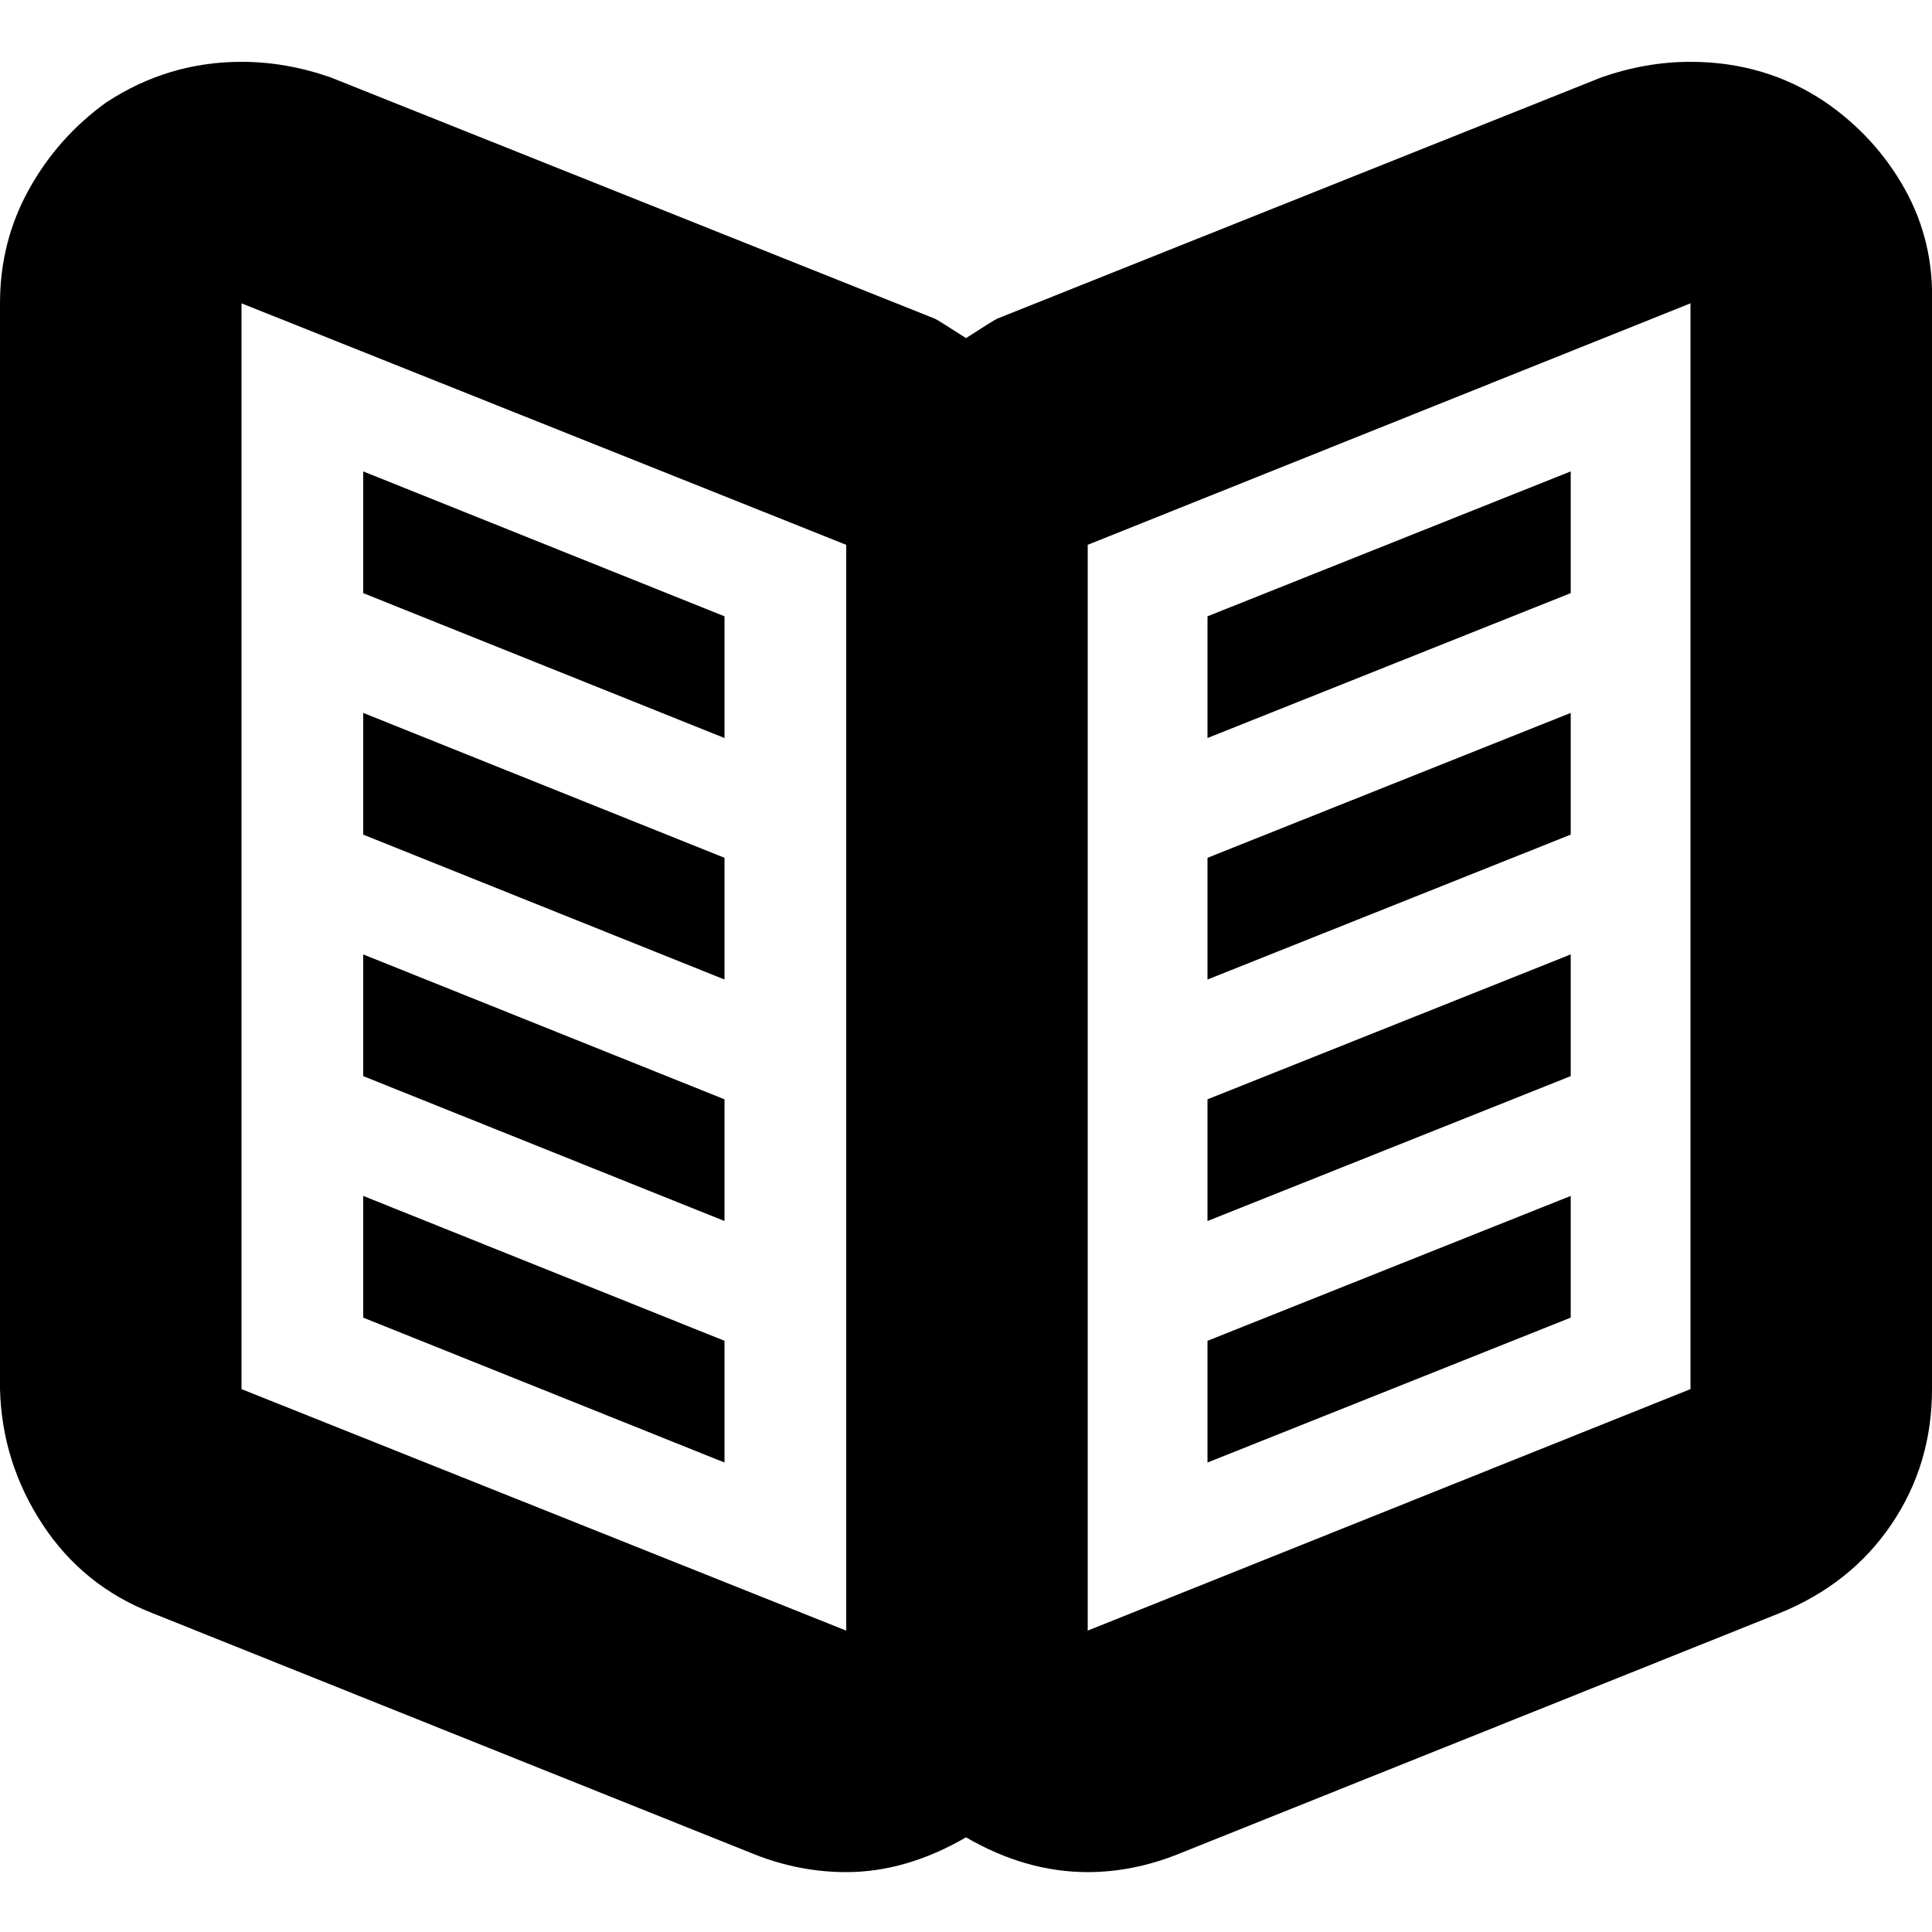
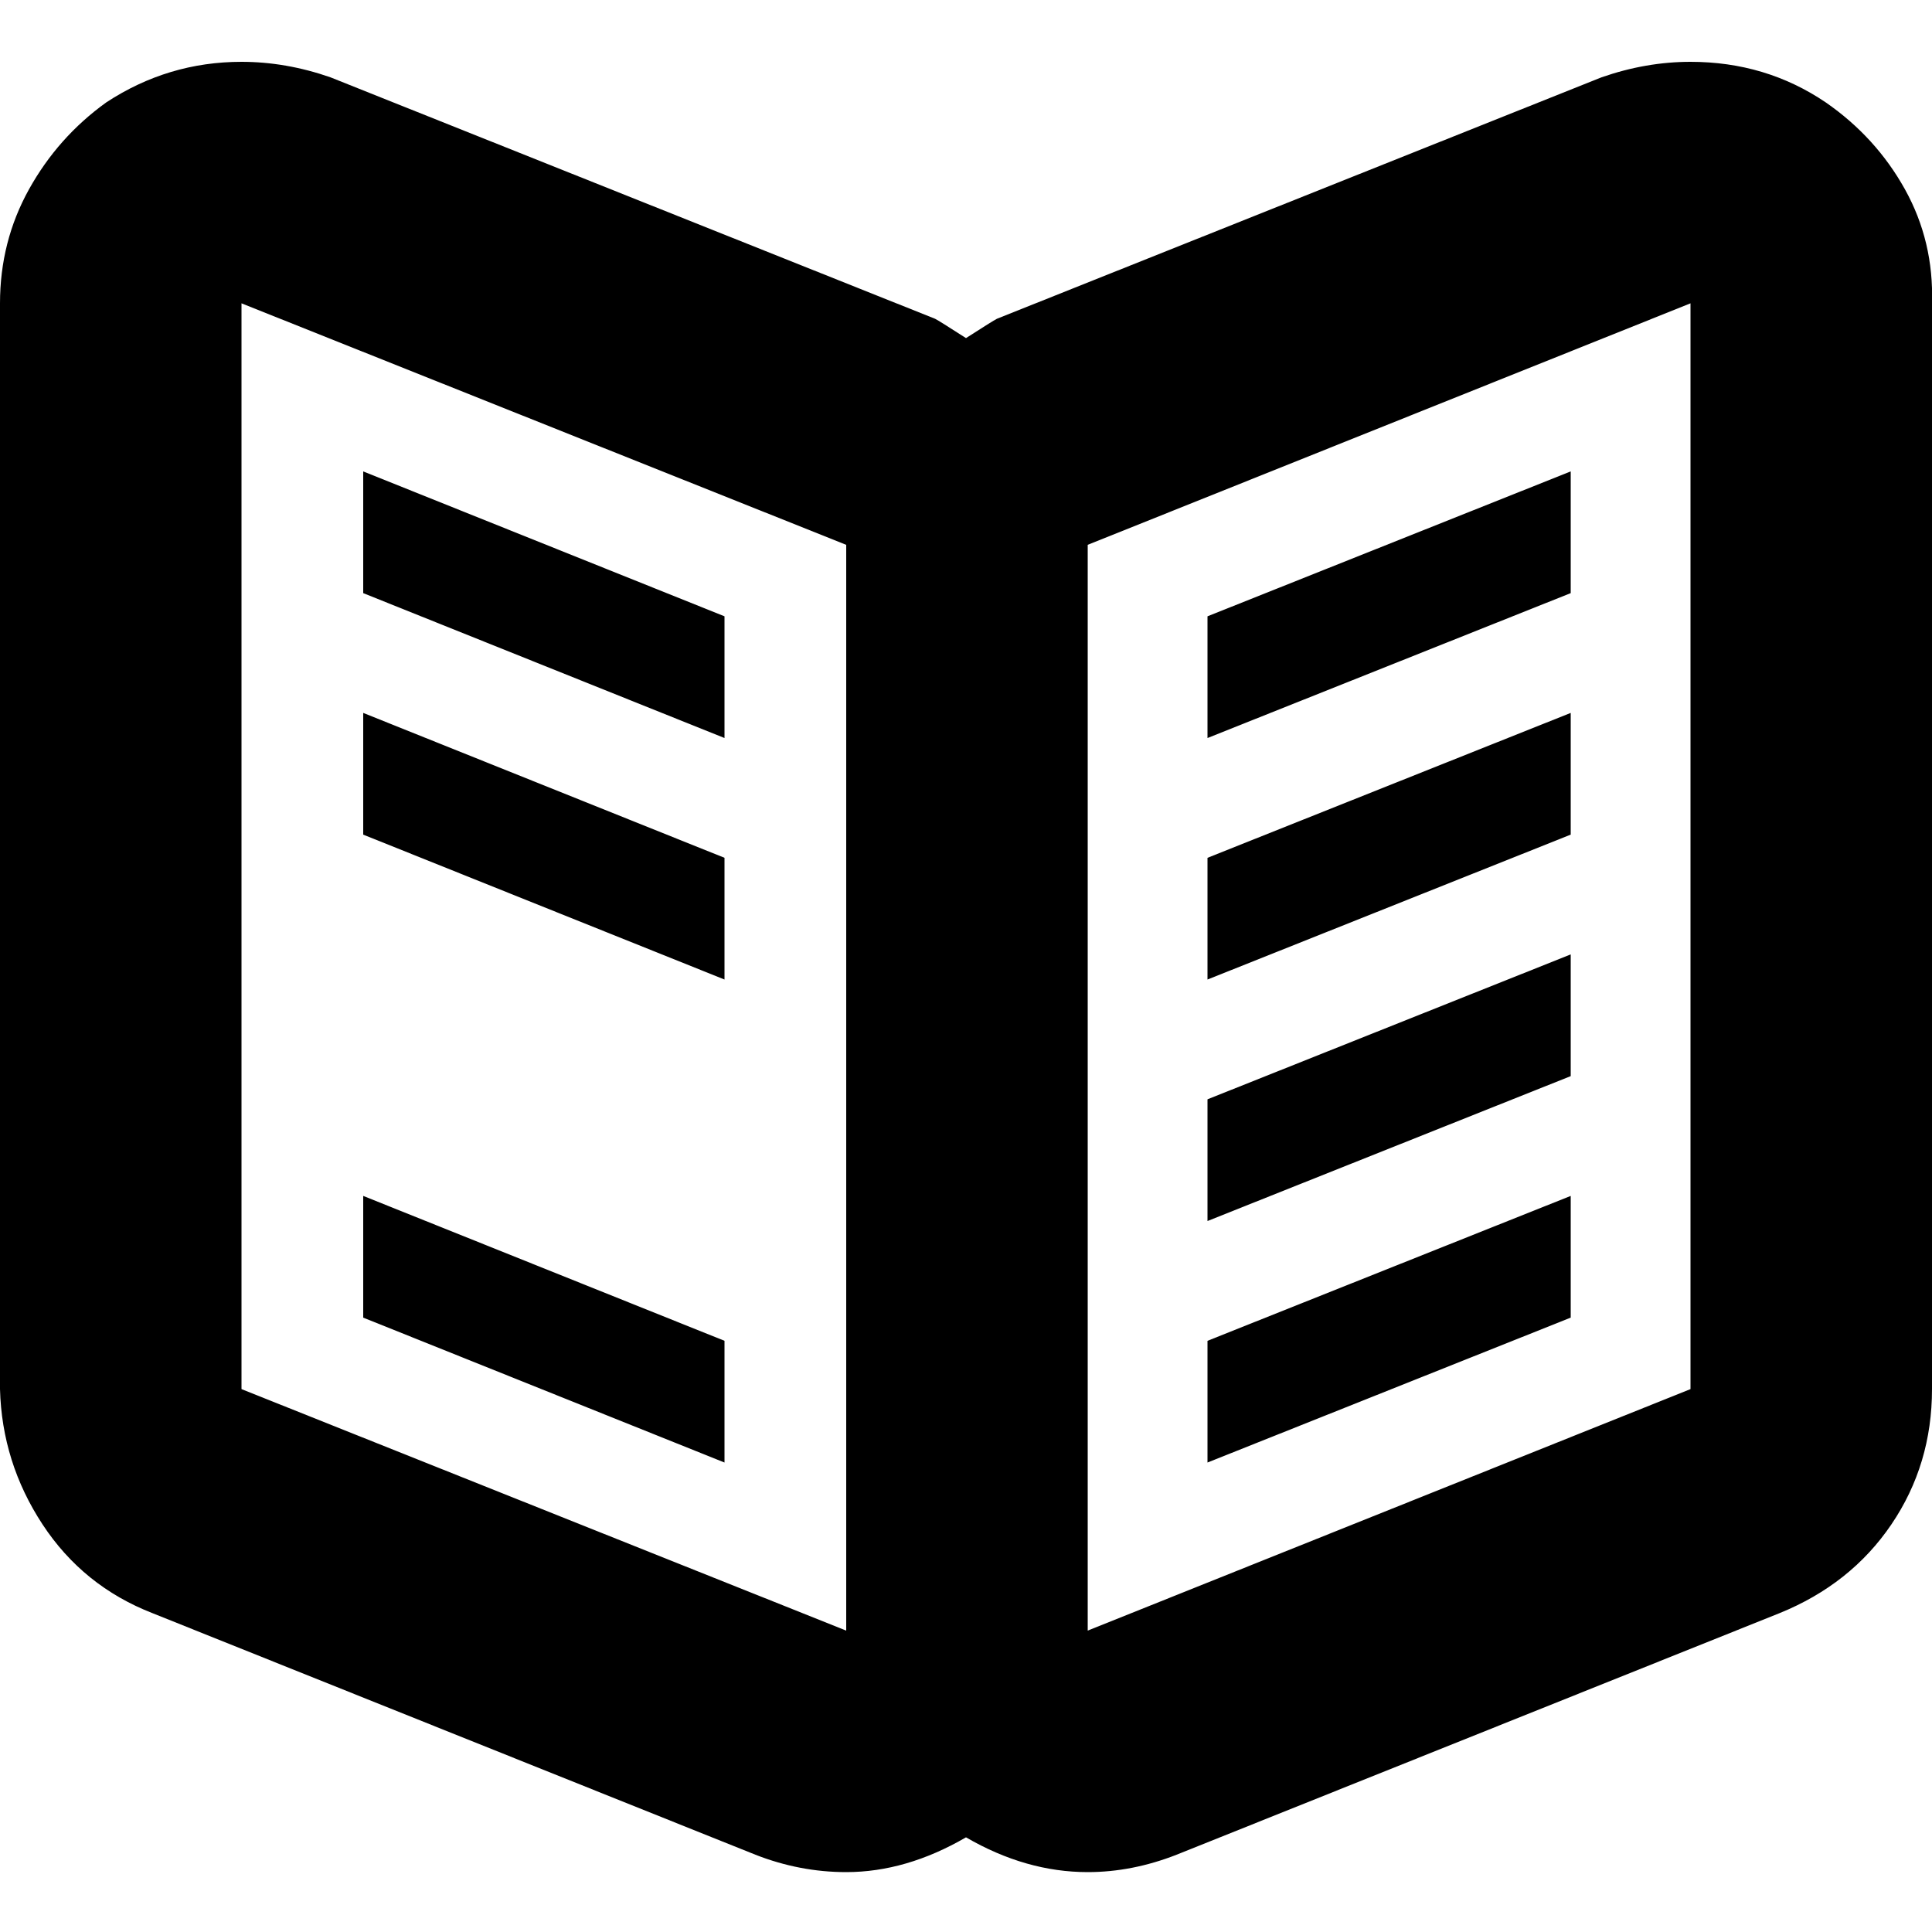
<svg xmlns="http://www.w3.org/2000/svg" fill="#000000" width="800px" height="800px" viewBox="0 0 32 32" version="1.1">
  <title>book</title>
-   <path d="M0 23.008v-17.984q0-1.024 0.48-1.888t1.28-1.44q1.024-0.672 2.24-0.672 0.736 0 1.472 0.256l10.016 4q0.064 0.032 0.512 0.32 0.448-0.288 0.512-0.32l10.016-4q0.736-0.256 1.472-0.256 1.248 0 2.24 0.672 0.832 0.576 1.312 1.44t0.448 1.888v17.984q0 1.248-0.672 2.24t-1.856 1.472l-9.984 4q-0.736 0.288-1.472 0.288-1.024 0-2.016-0.576-0.992 0.576-1.984 0.576-0.768 0-1.504-0.288l-9.984-4q-1.152-0.448-1.824-1.472t-0.704-2.24zM4 23.008l10.016 4v-17.984l-10.016-4v17.984zM6.016 21.824v-2.016l5.984 2.4v2.016zM6.016 17.824v-2.016l5.984 2.4v2.016zM6.016 13.824v-2.016l5.984 2.4v2.016zM6.016 9.824v-2.016l5.984 2.4v2.016zM18.016 27.008l9.984-4v-17.984l-9.984 4v17.984zM20 24.224v-2.016l6.016-2.4v2.016zM20 20.224v-2.016l6.016-2.4v2.016zM20 16.224v-2.016l6.016-2.4v2.016zM20 12.224v-2.016l6.016-2.4v2.016z" />
+   <path d="M0 23.008v-17.984q0-1.024 0.48-1.888t1.28-1.44q1.024-0.672 2.24-0.672 0.736 0 1.472 0.256l10.016 4q0.064 0.032 0.512 0.32 0.448-0.288 0.512-0.32l10.016-4q0.736-0.256 1.472-0.256 1.248 0 2.24 0.672 0.832 0.576 1.312 1.44t0.448 1.888v17.984q0 1.248-0.672 2.24t-1.856 1.472l-9.984 4q-0.736 0.288-1.472 0.288-1.024 0-2.016-0.576-0.992 0.576-1.984 0.576-0.768 0-1.504-0.288l-9.984-4q-1.152-0.448-1.824-1.472t-0.704-2.24zM4 23.008l10.016 4v-17.984l-10.016-4v17.984zM6.016 21.824v-2.016l5.984 2.4v2.016zv-2.016l5.984 2.4v2.016zM6.016 13.824v-2.016l5.984 2.4v2.016zM6.016 9.824v-2.016l5.984 2.4v2.016zM18.016 27.008l9.984-4v-17.984l-9.984 4v17.984zM20 24.224v-2.016l6.016-2.4v2.016zM20 20.224v-2.016l6.016-2.4v2.016zM20 16.224v-2.016l6.016-2.4v2.016zM20 12.224v-2.016l6.016-2.4v2.016z" />
</svg>